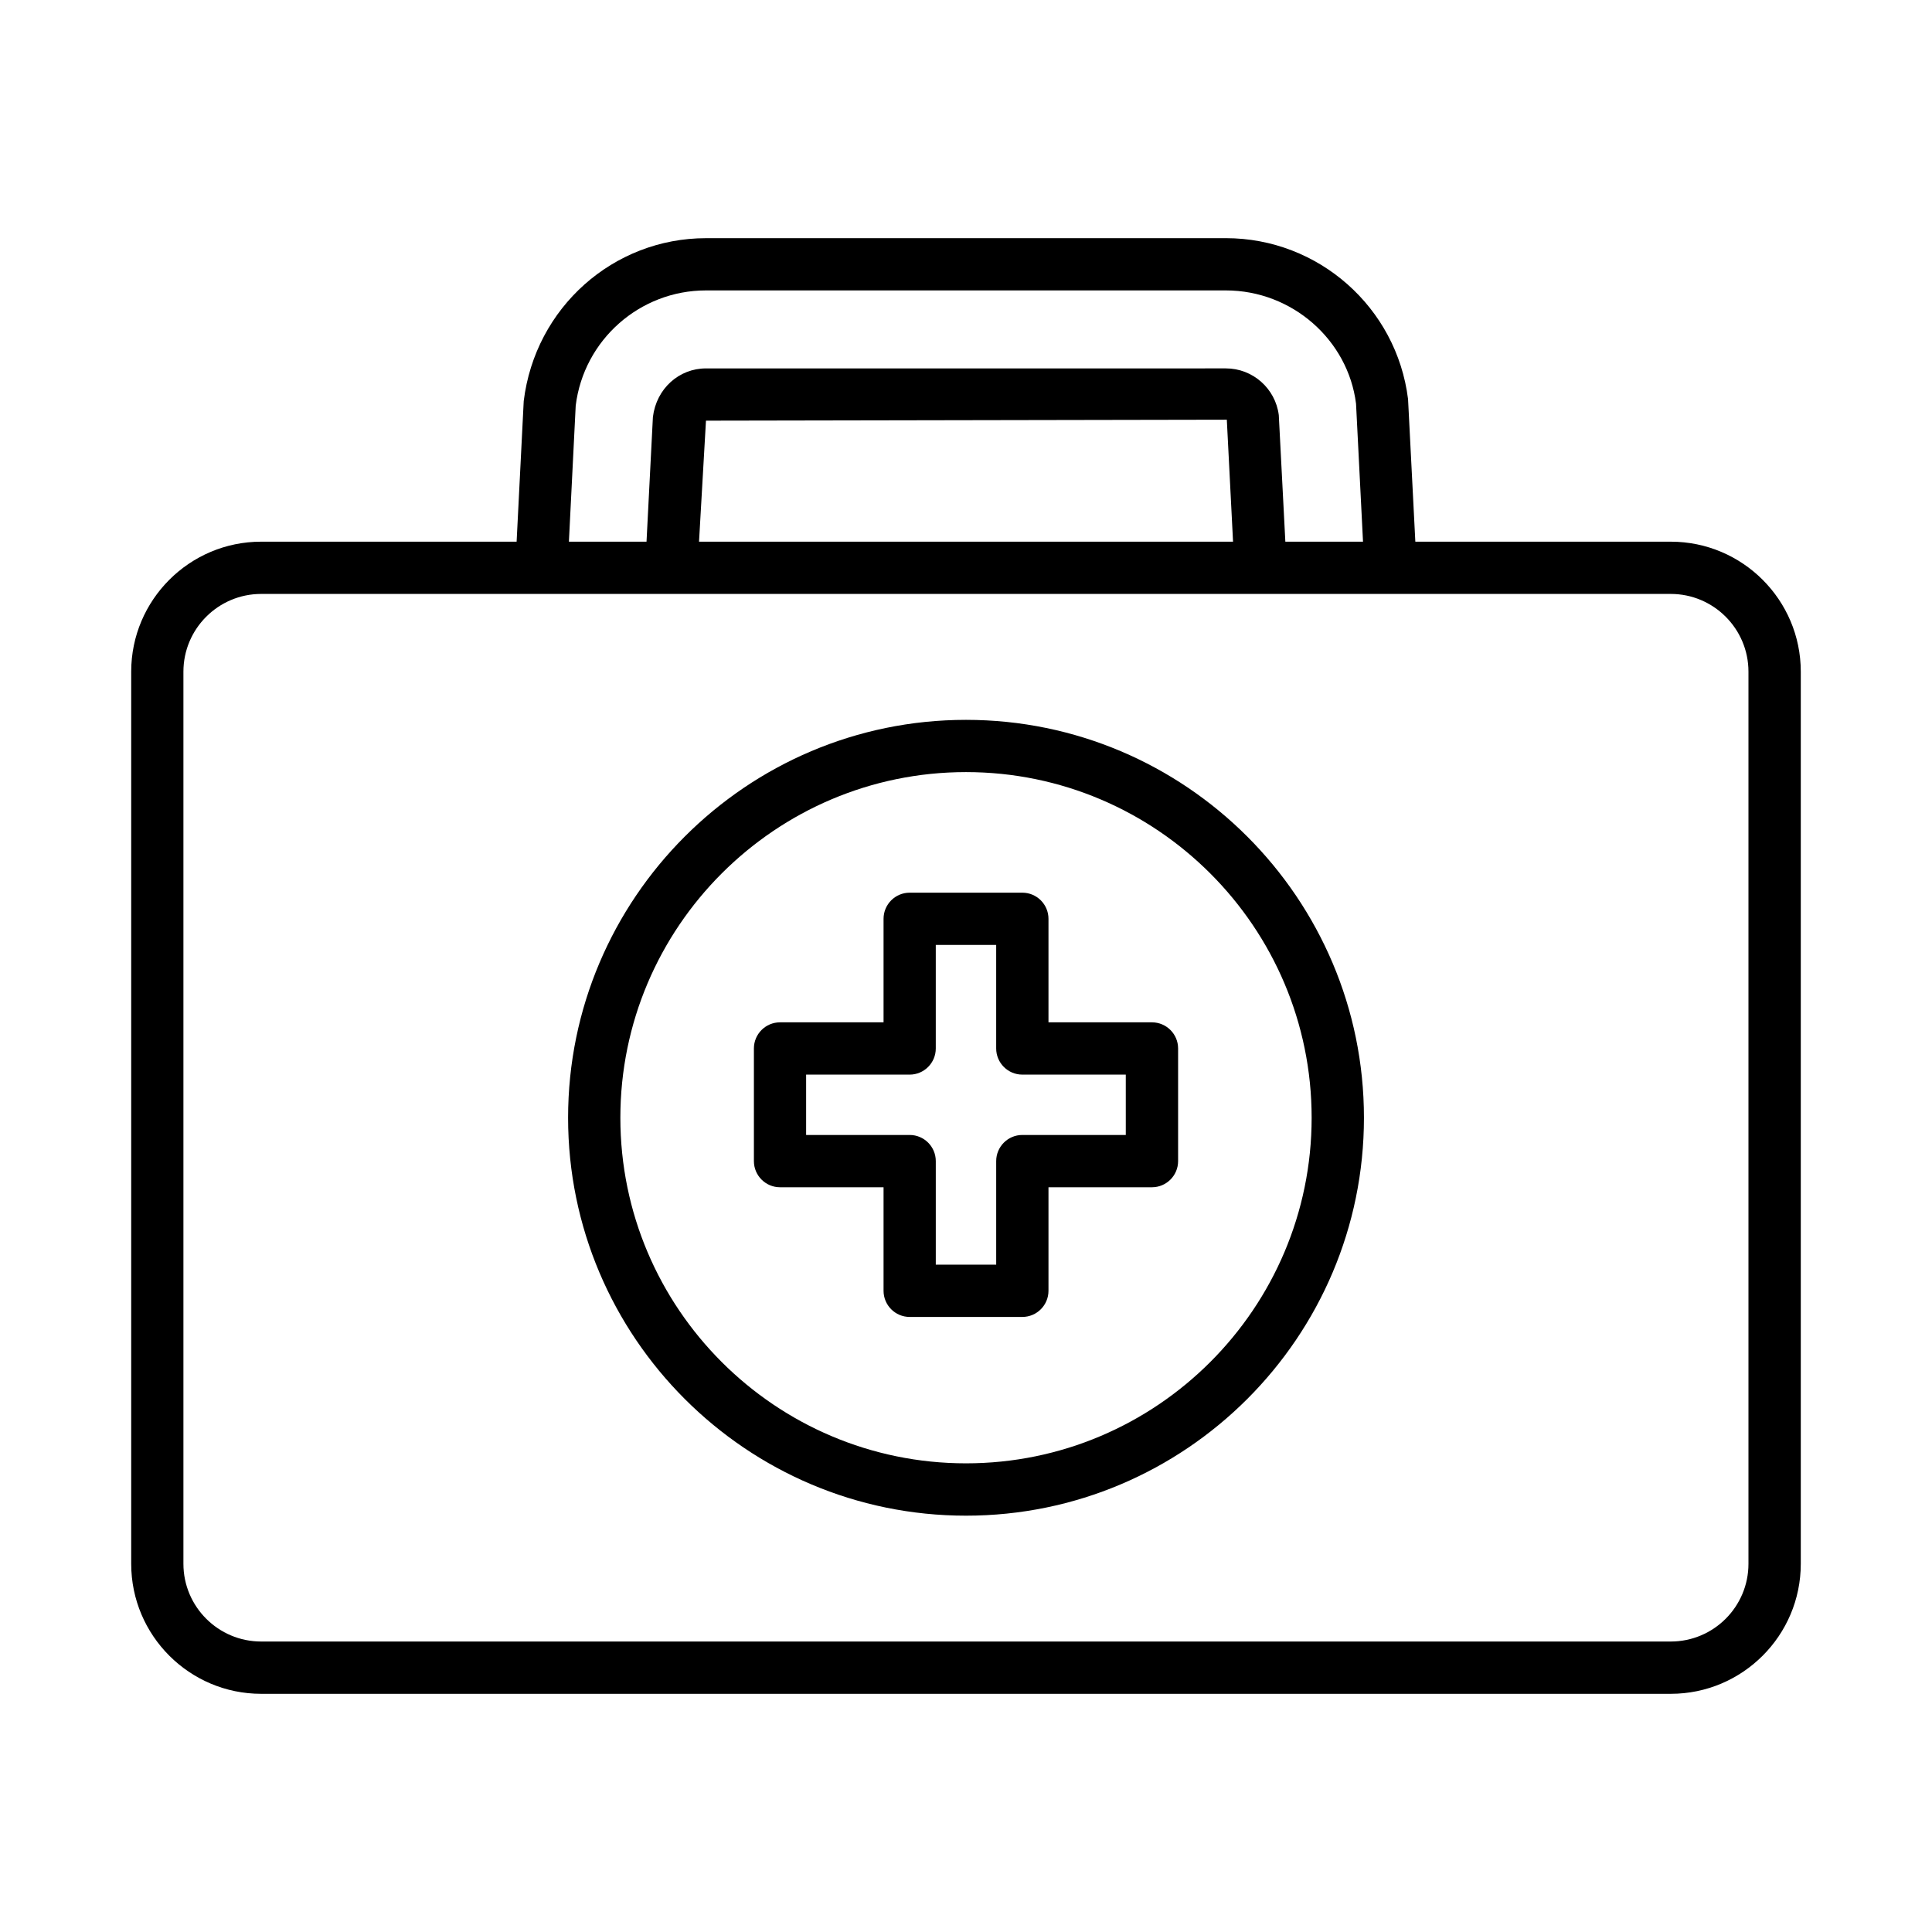
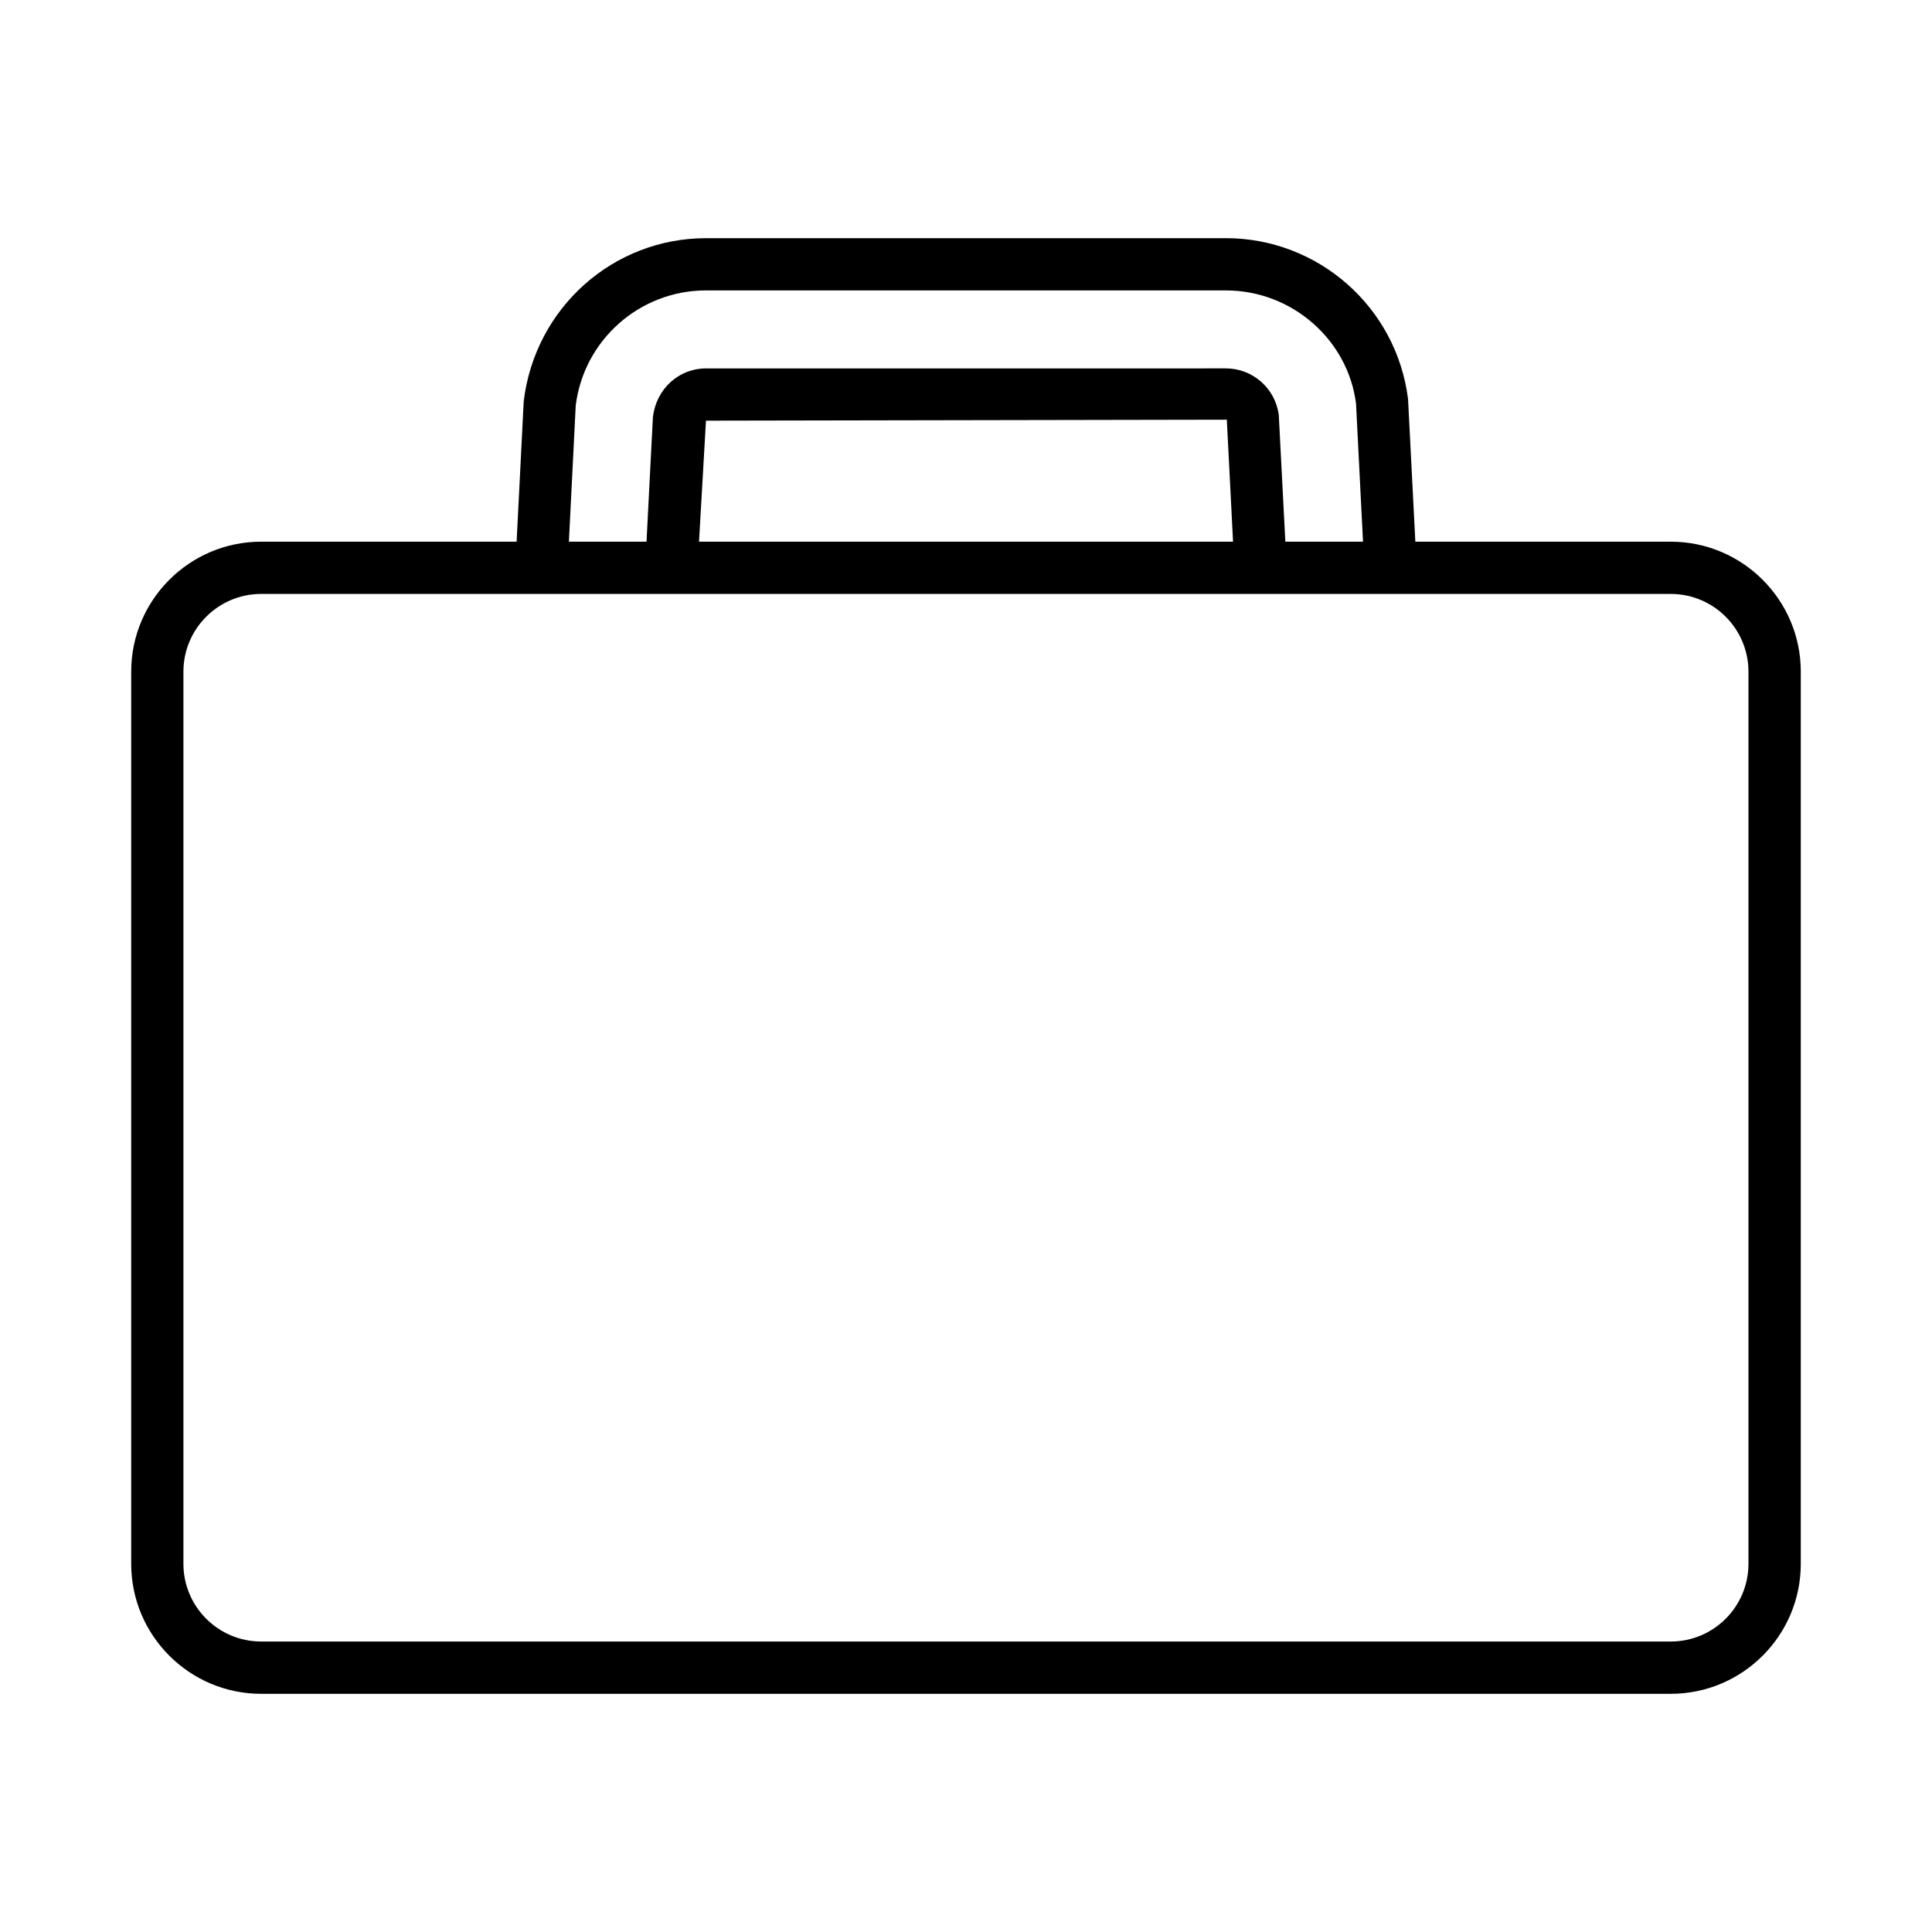
<svg xmlns="http://www.w3.org/2000/svg" fill="#000000" width="800px" height="800px" version="1.1" viewBox="144 144 512 512">
  <g>
    <path d="m586.77 287.55h-67.691l-1.93-37.77c-3.008-24.32-23.754-42.664-48.266-42.664l-137.79 0.004c-24.512 0-45.266 18.344-48.301 43.172l-1.883 37.262-67.695-0.004c-18.996 0-34.445 15.453-34.445 34.445v236.43c0 19.004 15.453 34.453 34.445 34.453h373.56c19.004 0 34.453-15.453 34.453-34.453v-236.43c0-18.992-15.453-34.445-34.453-34.445zm-290.2-36.07c2.148-17.395 16.98-30.516 34.516-30.516h137.79c17.531 0 32.375 13.117 34.488 30.016l1.848 36.566h-20.582l-1.738-33.551c-0.895-7.051-6.914-12.367-14.016-12.367l-137.79 0.004c-7.109 0-13.137 5.324-14.059 12.883l-1.691 33.035h-20.57zm174.2 36.07h-141.52l1.84-32.07 138.03-0.254zm136.59 270.88c0 11.359-9.23 20.59-20.59 20.59h-373.56c-11.359 0-20.602-9.23-20.602-20.59v-236.43c0-11.359 9.238-20.602 20.602-20.602h373.56c11.359 0 20.59 9.238 20.59 20.602z" />
-     <path d="m400 334.77c-58.141 0-105.45 47.305-105.45 105.45 0 58.141 47.305 105.45 105.45 105.45s105.46-47.305 105.46-105.45c0-58.148-47.324-105.45-105.46-105.45zm0 197.03c-50.508 0-91.598-41.082-91.598-91.582 0-50.508 41.09-91.605 91.598-91.605 50.516 0 91.598 41.098 91.598 91.605-0.004 50.5-41.086 91.582-91.598 91.582z" />
-     <path d="m449.28 414.93h-27.422v-27.438c0-3.82-3.109-6.922-6.93-6.922h-29.855c-3.82 0-6.922 3.102-6.922 6.922v27.438h-27.438c-3.82 0-6.922 3.102-6.922 6.922v29.855c0 3.82 3.102 6.93 6.922 6.93h27.438v27.438c0 3.82 3.102 6.93 6.922 6.93h29.855c3.82 0 6.93-3.109 6.93-6.93v-27.438h27.422c3.82 0 6.93-3.109 6.93-6.93v-29.855c0-3.816-3.109-6.922-6.93-6.922zm-6.934 29.848h-27.422c-3.82 0-6.922 3.109-6.922 6.93v27.438h-16.008v-27.438c0-3.82-3.102-6.93-6.922-6.93h-27.441v-15.992h27.438c3.82 0 6.922-3.109 6.922-6.93v-27.441h16.008v27.438c0 3.82 3.102 6.93 6.922 6.93h27.422z" />
  </g>
</svg>